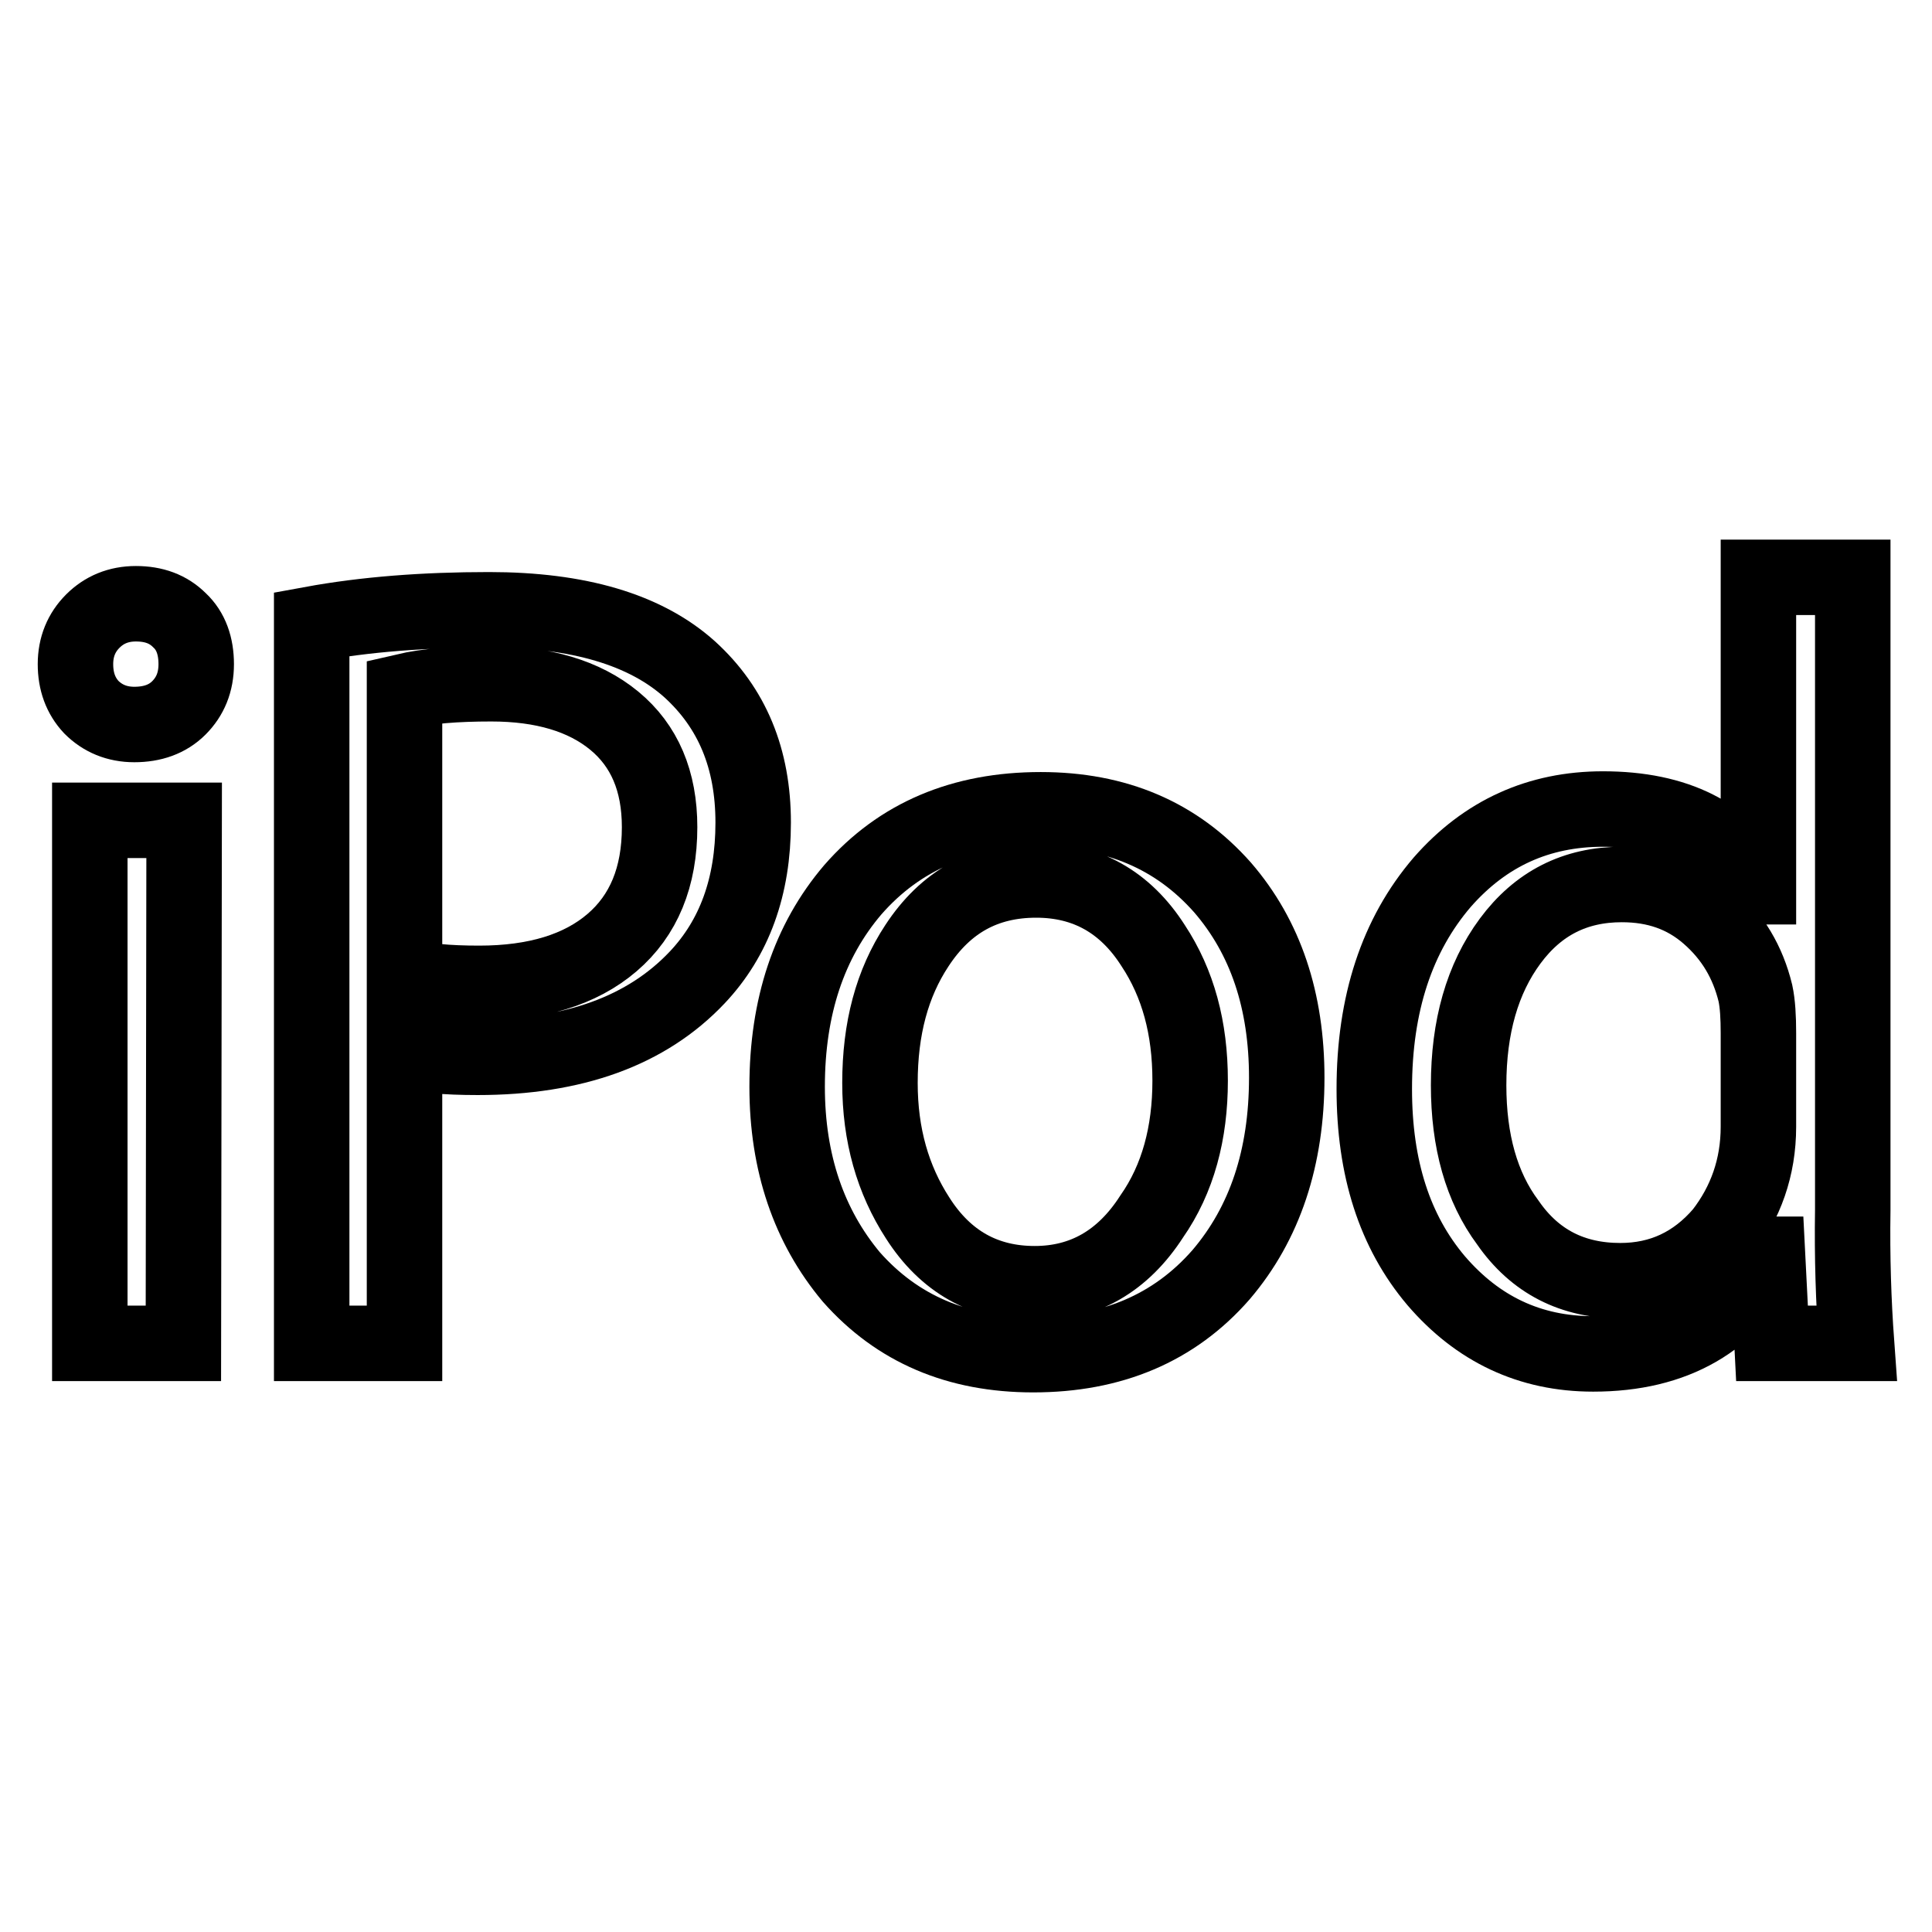
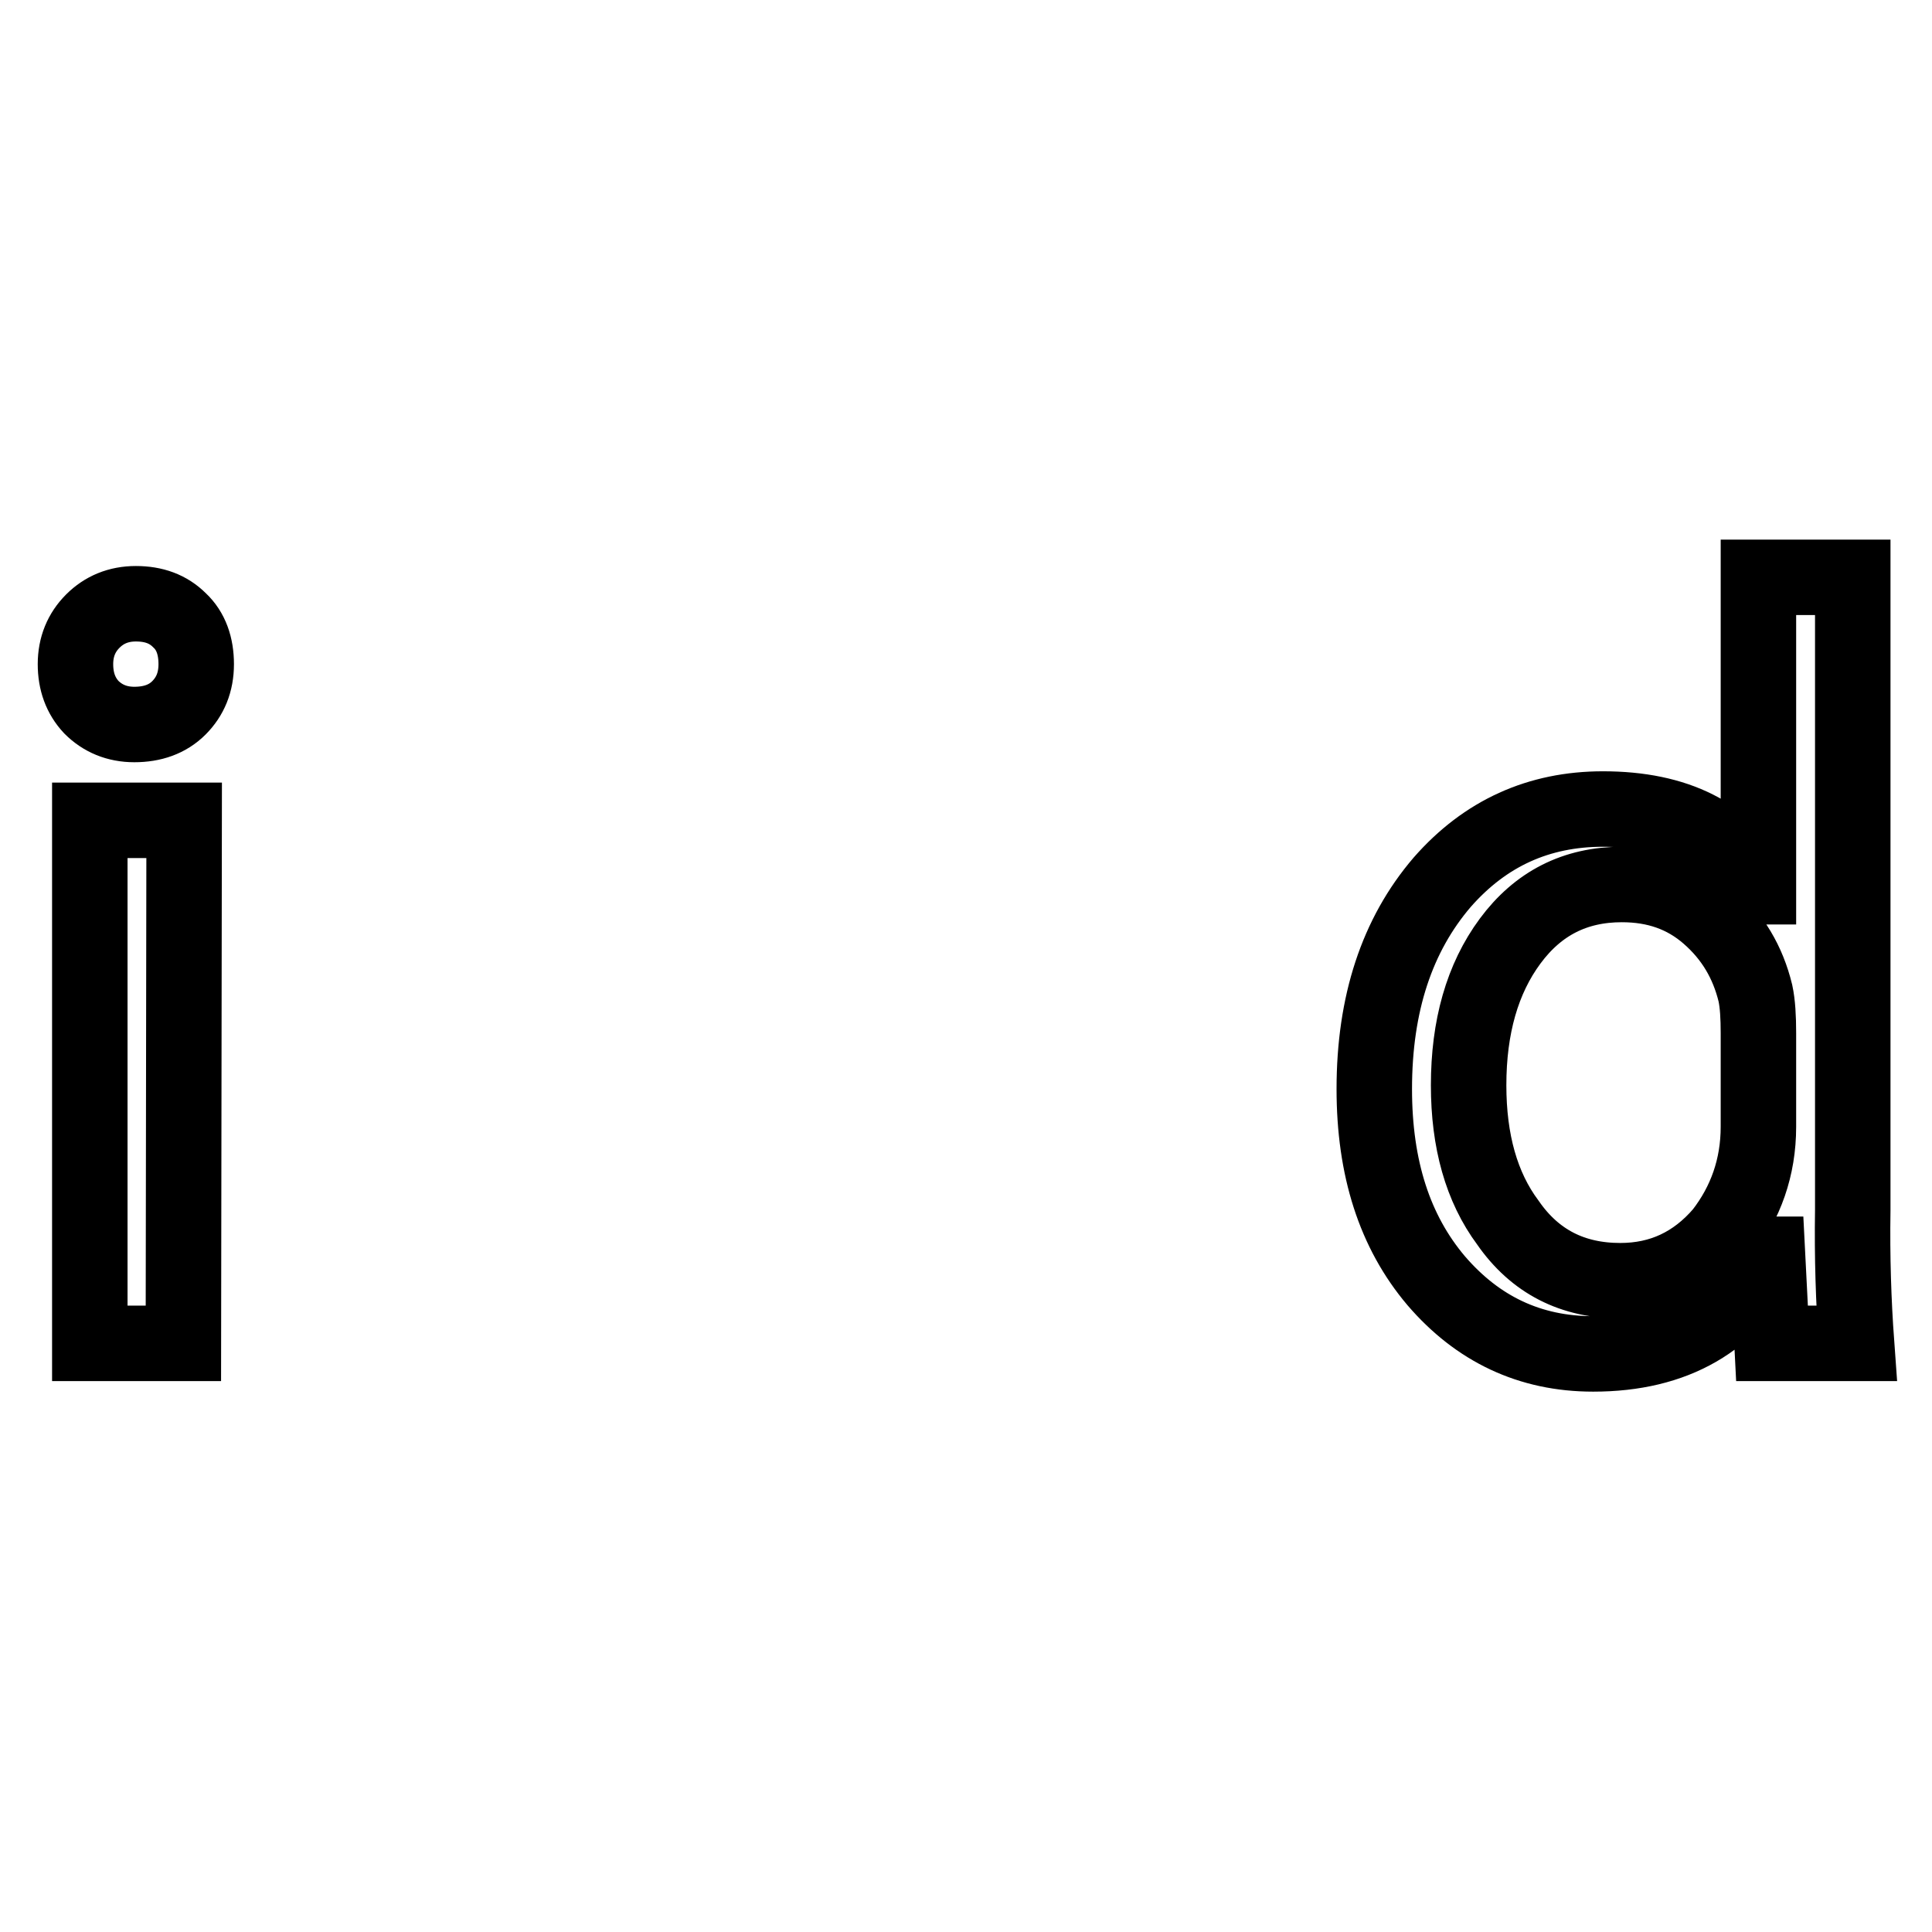
<svg xmlns="http://www.w3.org/2000/svg" version="1.1" x="0px" y="0px" viewBox="0 0 256 256" enable-background="new 0 0 256 256" xml:space="preserve">
  <g>
    <g>
      <path stroke-width="10" fill-opacity="0" stroke="#000000" d="M26,88c0,2.4-0.8,4.3-2.3,5.8c-1.5,1.5-3.5,2.2-5.9,2.2c-2.3,0-4.2-0.8-5.7-2.3C10.7,92.2,10,90.3,10,88c0-2.3,0.8-4.2,2.3-5.7c1.5-1.5,3.4-2.3,5.7-2.3c2.4,0,4.3,0.7,5.8,2.2C25.3,83.6,26,85.6,26,88z M24.3,178H11.9v-69.3h12.5L24.3,178L24.3,178z" />
-       <path stroke-width="10" fill-opacity="0" stroke="#000000" d="M99.8,109c0,8.5-2.5,15.3-7.4,20.5c-6.7,7.1-16.4,10.6-29.1,10.6c-4.3,0-7.5-0.3-9.7-0.9V178H41.3V82.7c7.1-1.3,14.9-1.9,23.5-1.9c11.8,0,20.7,2.6,26.6,7.9C97,93.8,99.8,100.5,99.8,109z M87.4,109.6c0-6.1-2-10.8-6-14.1c-4-3.3-9.5-4.9-16.3-4.9c-4.7,0-8.5,0.3-11.5,1v37.7c2.4,0.7,5.7,1,9.9,1c7.5,0,13.4-1.8,17.6-5.4C85.3,121.3,87.4,116.2,87.4,109.6z" />
-       <path stroke-width="10" fill-opacity="0" stroke="#000000" d="M170.5,142.8c0,10.6-2.9,19.3-8.7,26.1c-6.2,7.1-14.5,10.6-24.9,10.6c-10,0-18-3.4-24.1-10.3c-5.6-6.7-8.5-15.1-8.5-25.2c0-10.6,2.9-19.3,8.7-26.1c6.2-7.1,14.5-10.6,24.9-10.6c10,0,18,3.4,24.1,10.3C167.7,124.2,170.5,132.6,170.5,142.8z M157.7,143.2c0-7-1.6-12.9-4.9-17.9c-3.7-5.8-8.9-8.7-15.5-8.7c-6.8,0-12,2.9-15.8,8.7c-3.3,5-4.9,11-4.9,18.2c0,6.9,1.7,12.8,5,17.9c3.7,5.8,8.9,8.7,15.5,8.7c6.5,0,11.7-3,15.5-8.9C156.1,156.2,157.7,150.1,157.7,143.2z" />
      <path stroke-width="10" fill-opacity="0" stroke="#000000" d="M246,178h-11.2l-0.6-11.8H234c-4.5,8.8-12.1,13.2-22.9,13.2c-8.4,0-15.3-3.3-20.8-9.7c-5.5-6.5-8.2-14.9-8.2-25.4c0-11.3,3-20.4,9-27.4c5.7-6.5,12.8-9.7,21.3-9.7c9.7,0,16.5,3.4,20.3,10.3h0.3V76.5h12.5v83.8C245.4,166.6,245.6,172.5,246,178z M233,149.3v-12.4c0-2.1-0.1-3.9-0.4-5.3c-1-4.1-3-7.5-6.2-10.3c-3.2-2.8-7-4.1-11.5-4.1c-6.2,0-11.1,2.5-14.8,7.5c-3.7,5-5.5,11.4-5.5,19.1c0,7.4,1.7,13.5,5.2,18.2c3.6,5.2,8.6,7.7,14.9,7.7c5.4,0,9.9-2.1,13.5-6.3C231.3,159.4,233,154.7,233,149.3z" />
    </g>
  </g>
</svg>